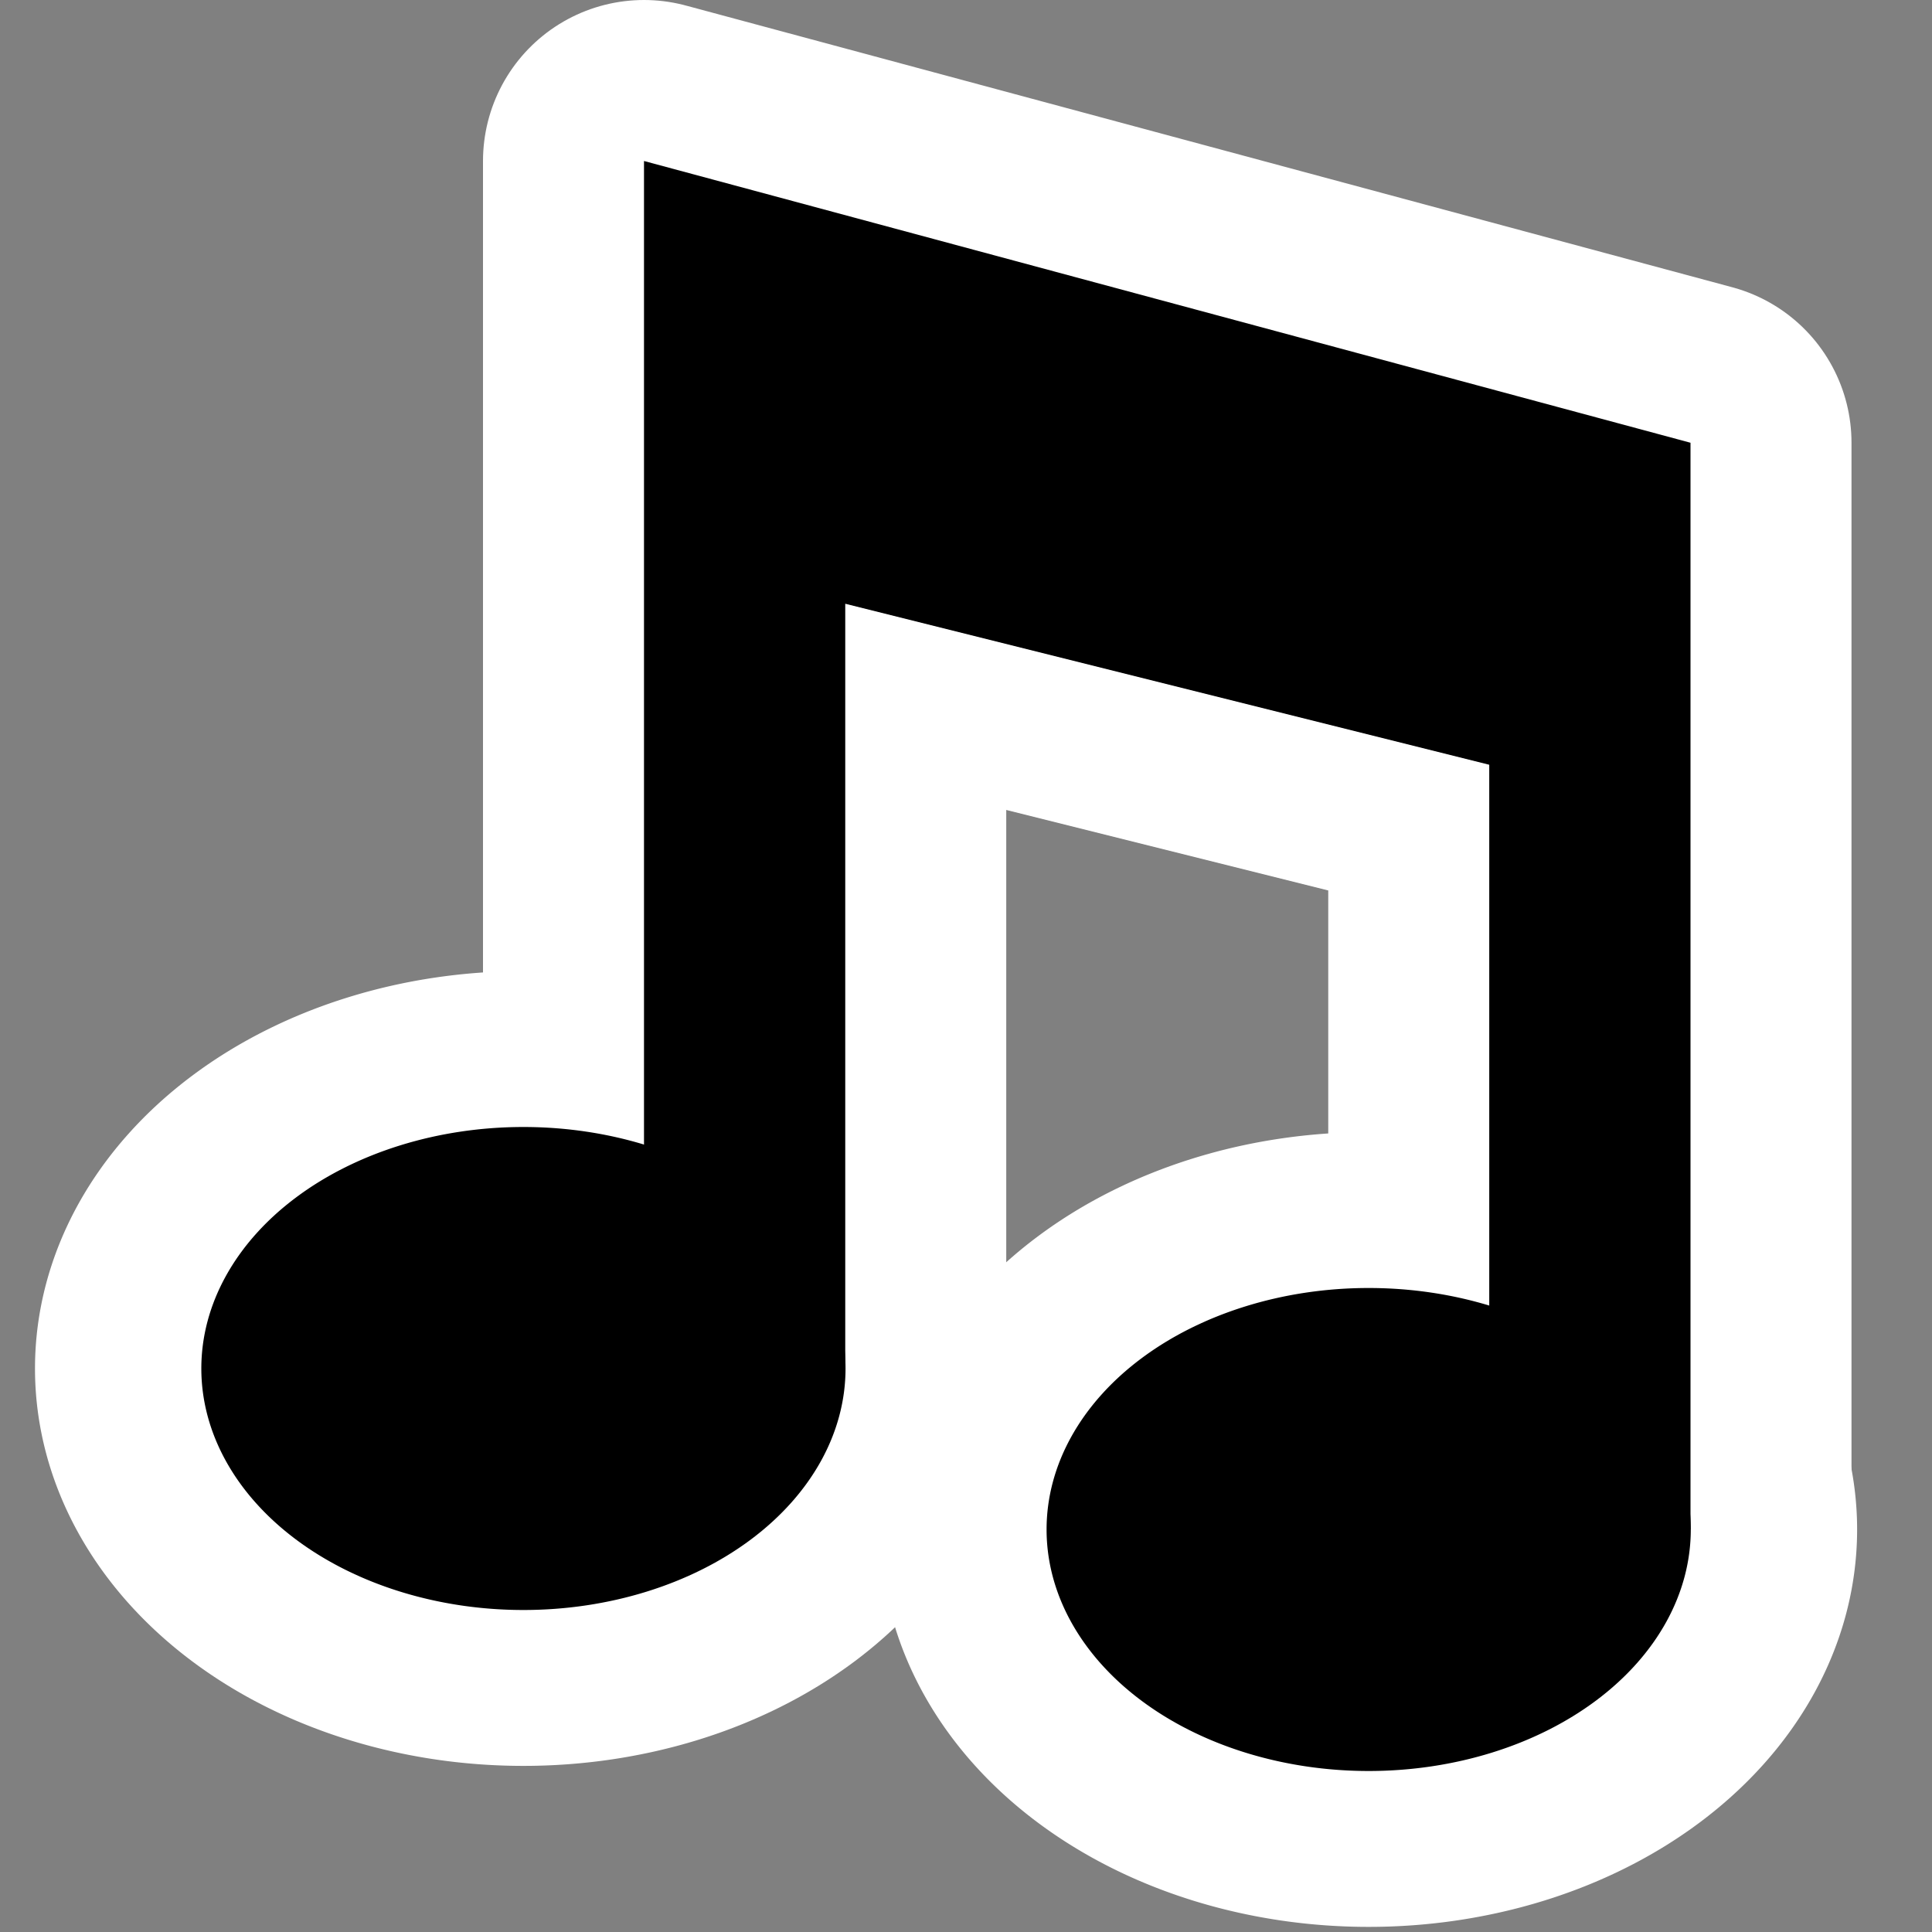
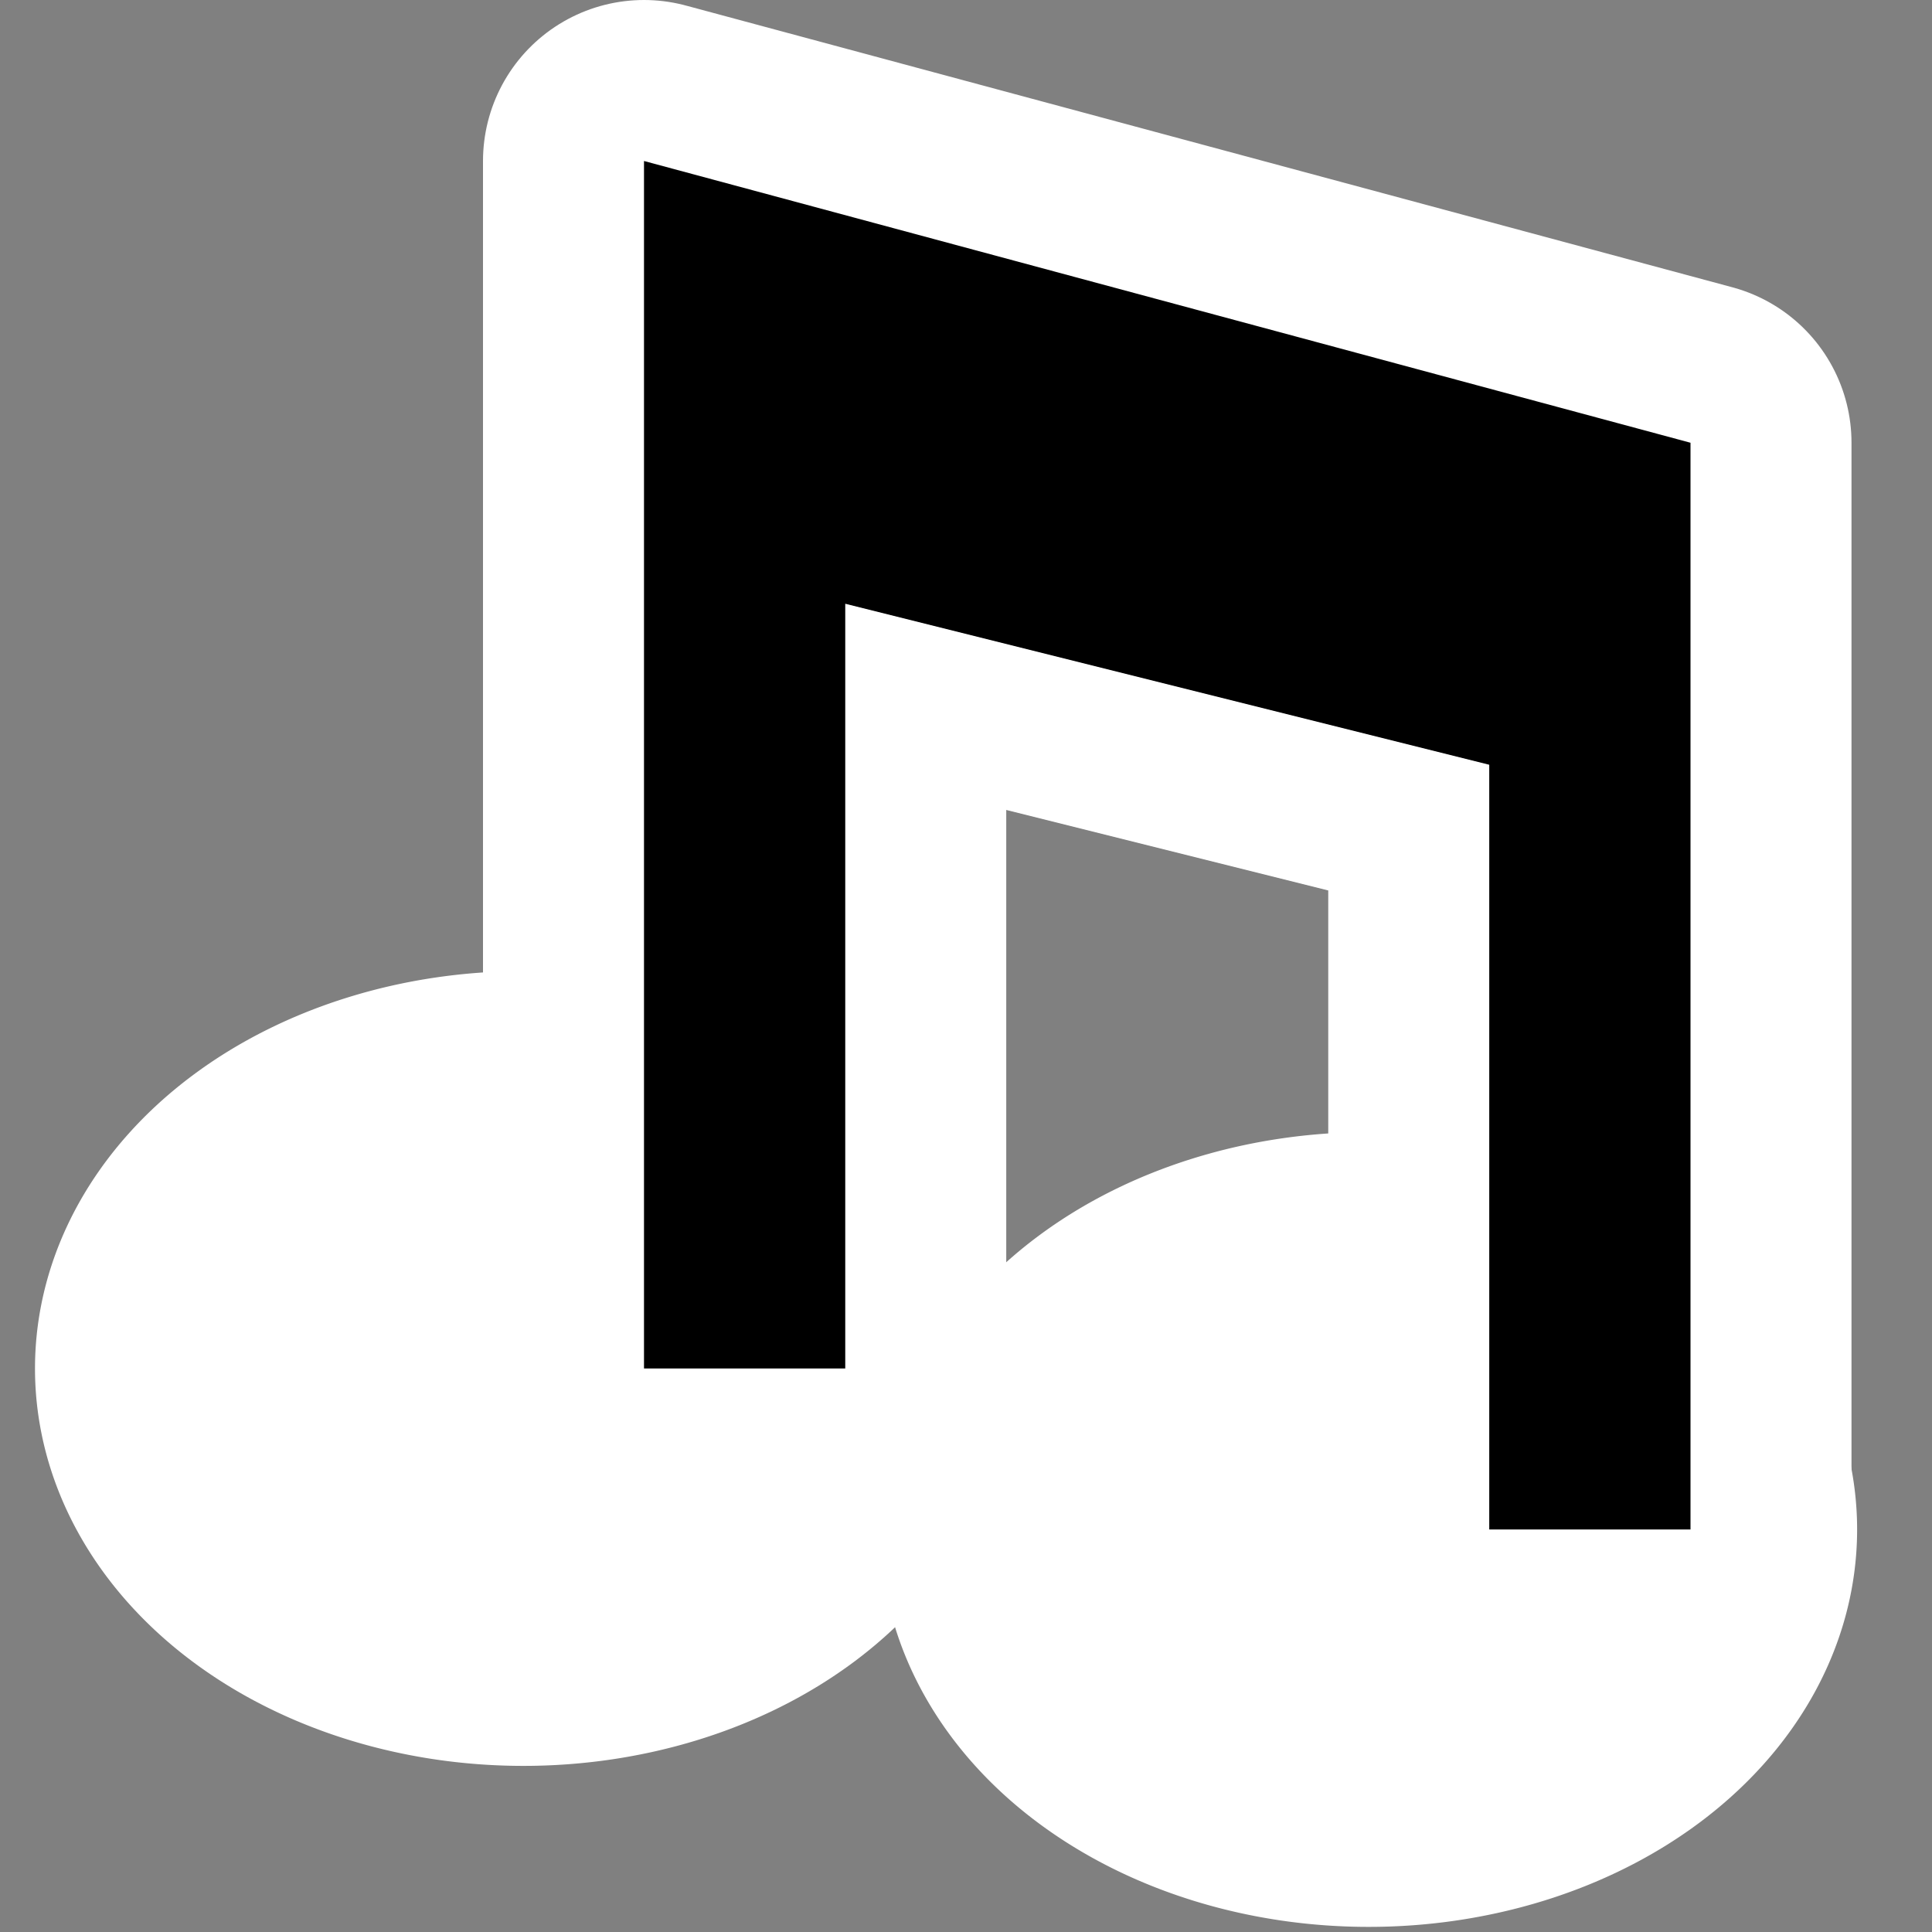
<svg xmlns="http://www.w3.org/2000/svg" xmlns:xlink="http://www.w3.org/1999/xlink" id="svg2160" width="48px" height="48px">
  <rect width="100%" height="100%" fill="#808080" stroke="none" />
  <g id="layer1">
    <rect id="rect4126" width="48" height="48" style="fill:none" />
    <path id="path5117" transform="matrix(1.067 0 0 1 -1.4 0)" d="m21 34a7.5 6 0 1 1-15 0 7.5 6 0 1 1 15 0z" style="fill:#fff;stroke-linecap:round;stroke-linejoin:round;stroke-width:7.746;stroke:#fff" />
    <path id="path6090" d="m21 34v-19l16 4v19h5v-27l-26-7v30h5z" style="fill-rule:evenodd;fill:#fff;stroke-linecap:round;stroke-linejoin:round;stroke-width:8;stroke:#fff" />
-     <path id="path3149" transform="matrix(1.067 0 0 1 -1.4 0)" d="m21 34a7.5 6 0 1 1-15 0 7.5 6 0 1 1 15 0z" />
    <path id="path6088" transform="matrix(1.067 0 0 1 19.6 4)" d="m21 34a7.5 6 0 1 1-15 0 7.5 6 0 1 1 15 0z" style="fill:#fff;stroke-linecap:round;stroke-linejoin:round;stroke-width:7.746;stroke:#fff" />
    <path id="path3153" d="m21 34v-19l16 4v19h5v-27l-26-7v30h5z" style="fill-rule:evenodd" />
    <use id="use4124" transform="translate(21,4)" width="48" height="48" xlink:href="#path3149" />
  </g>
</svg>